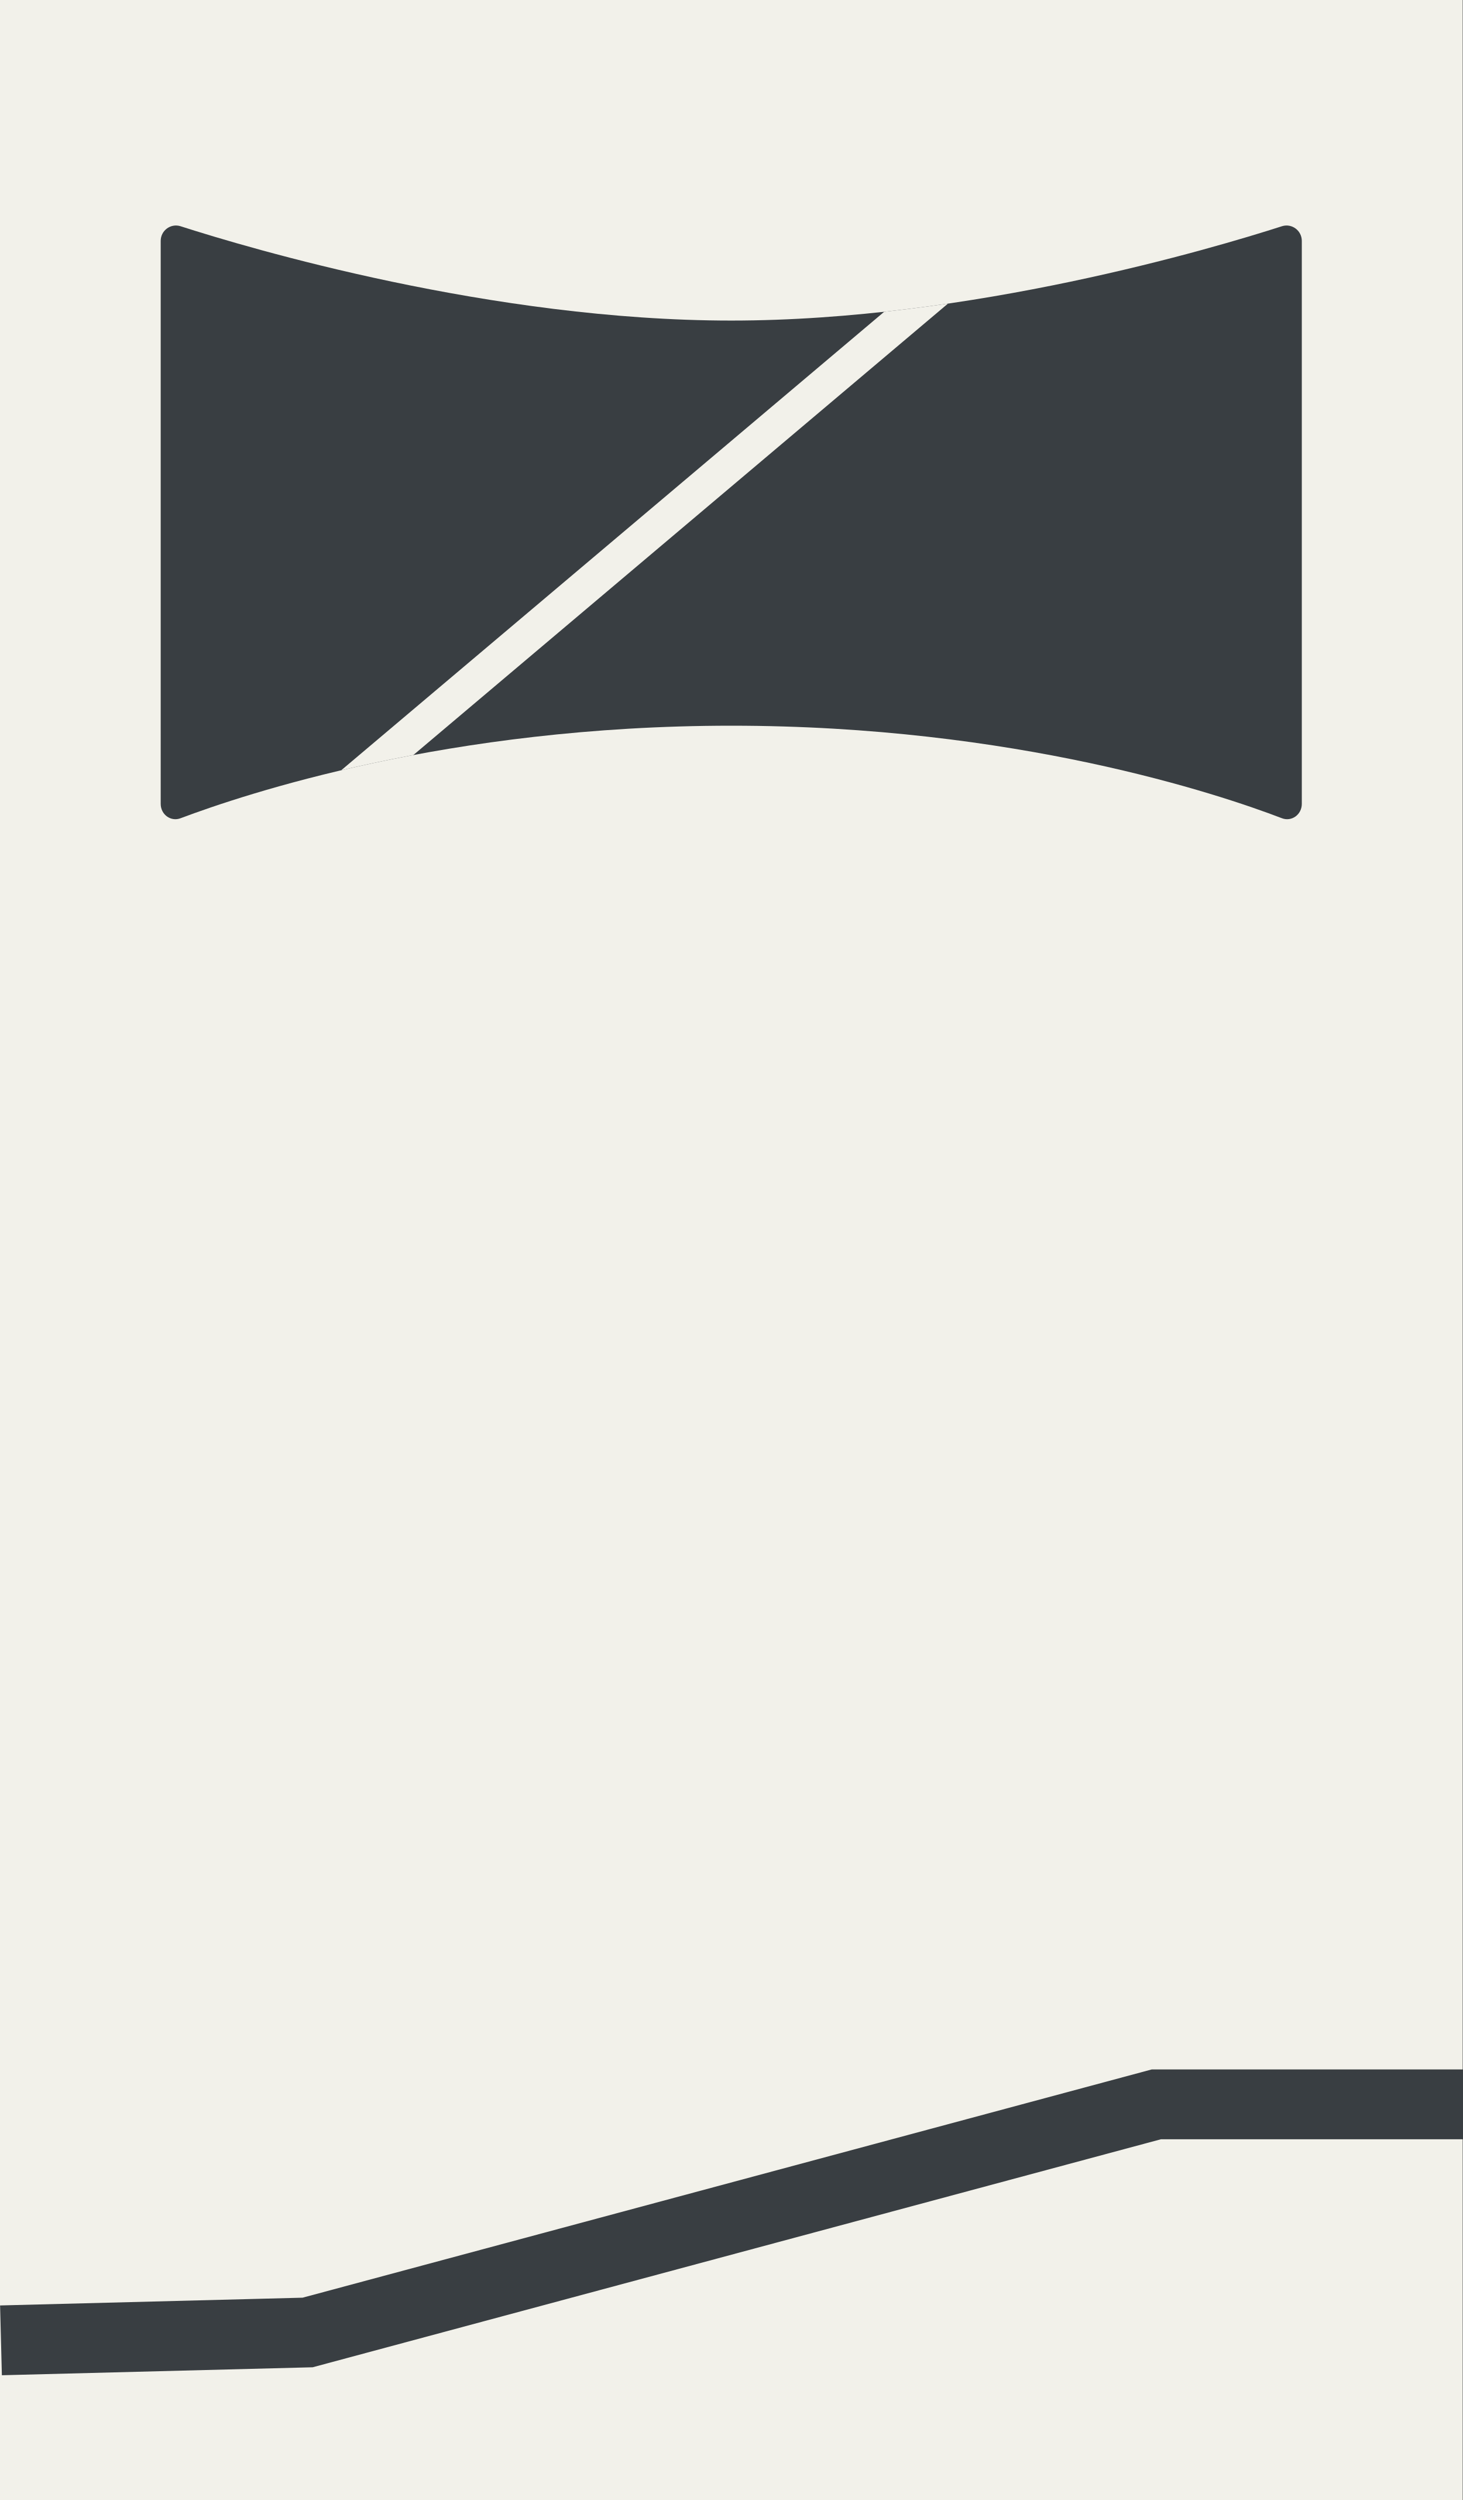
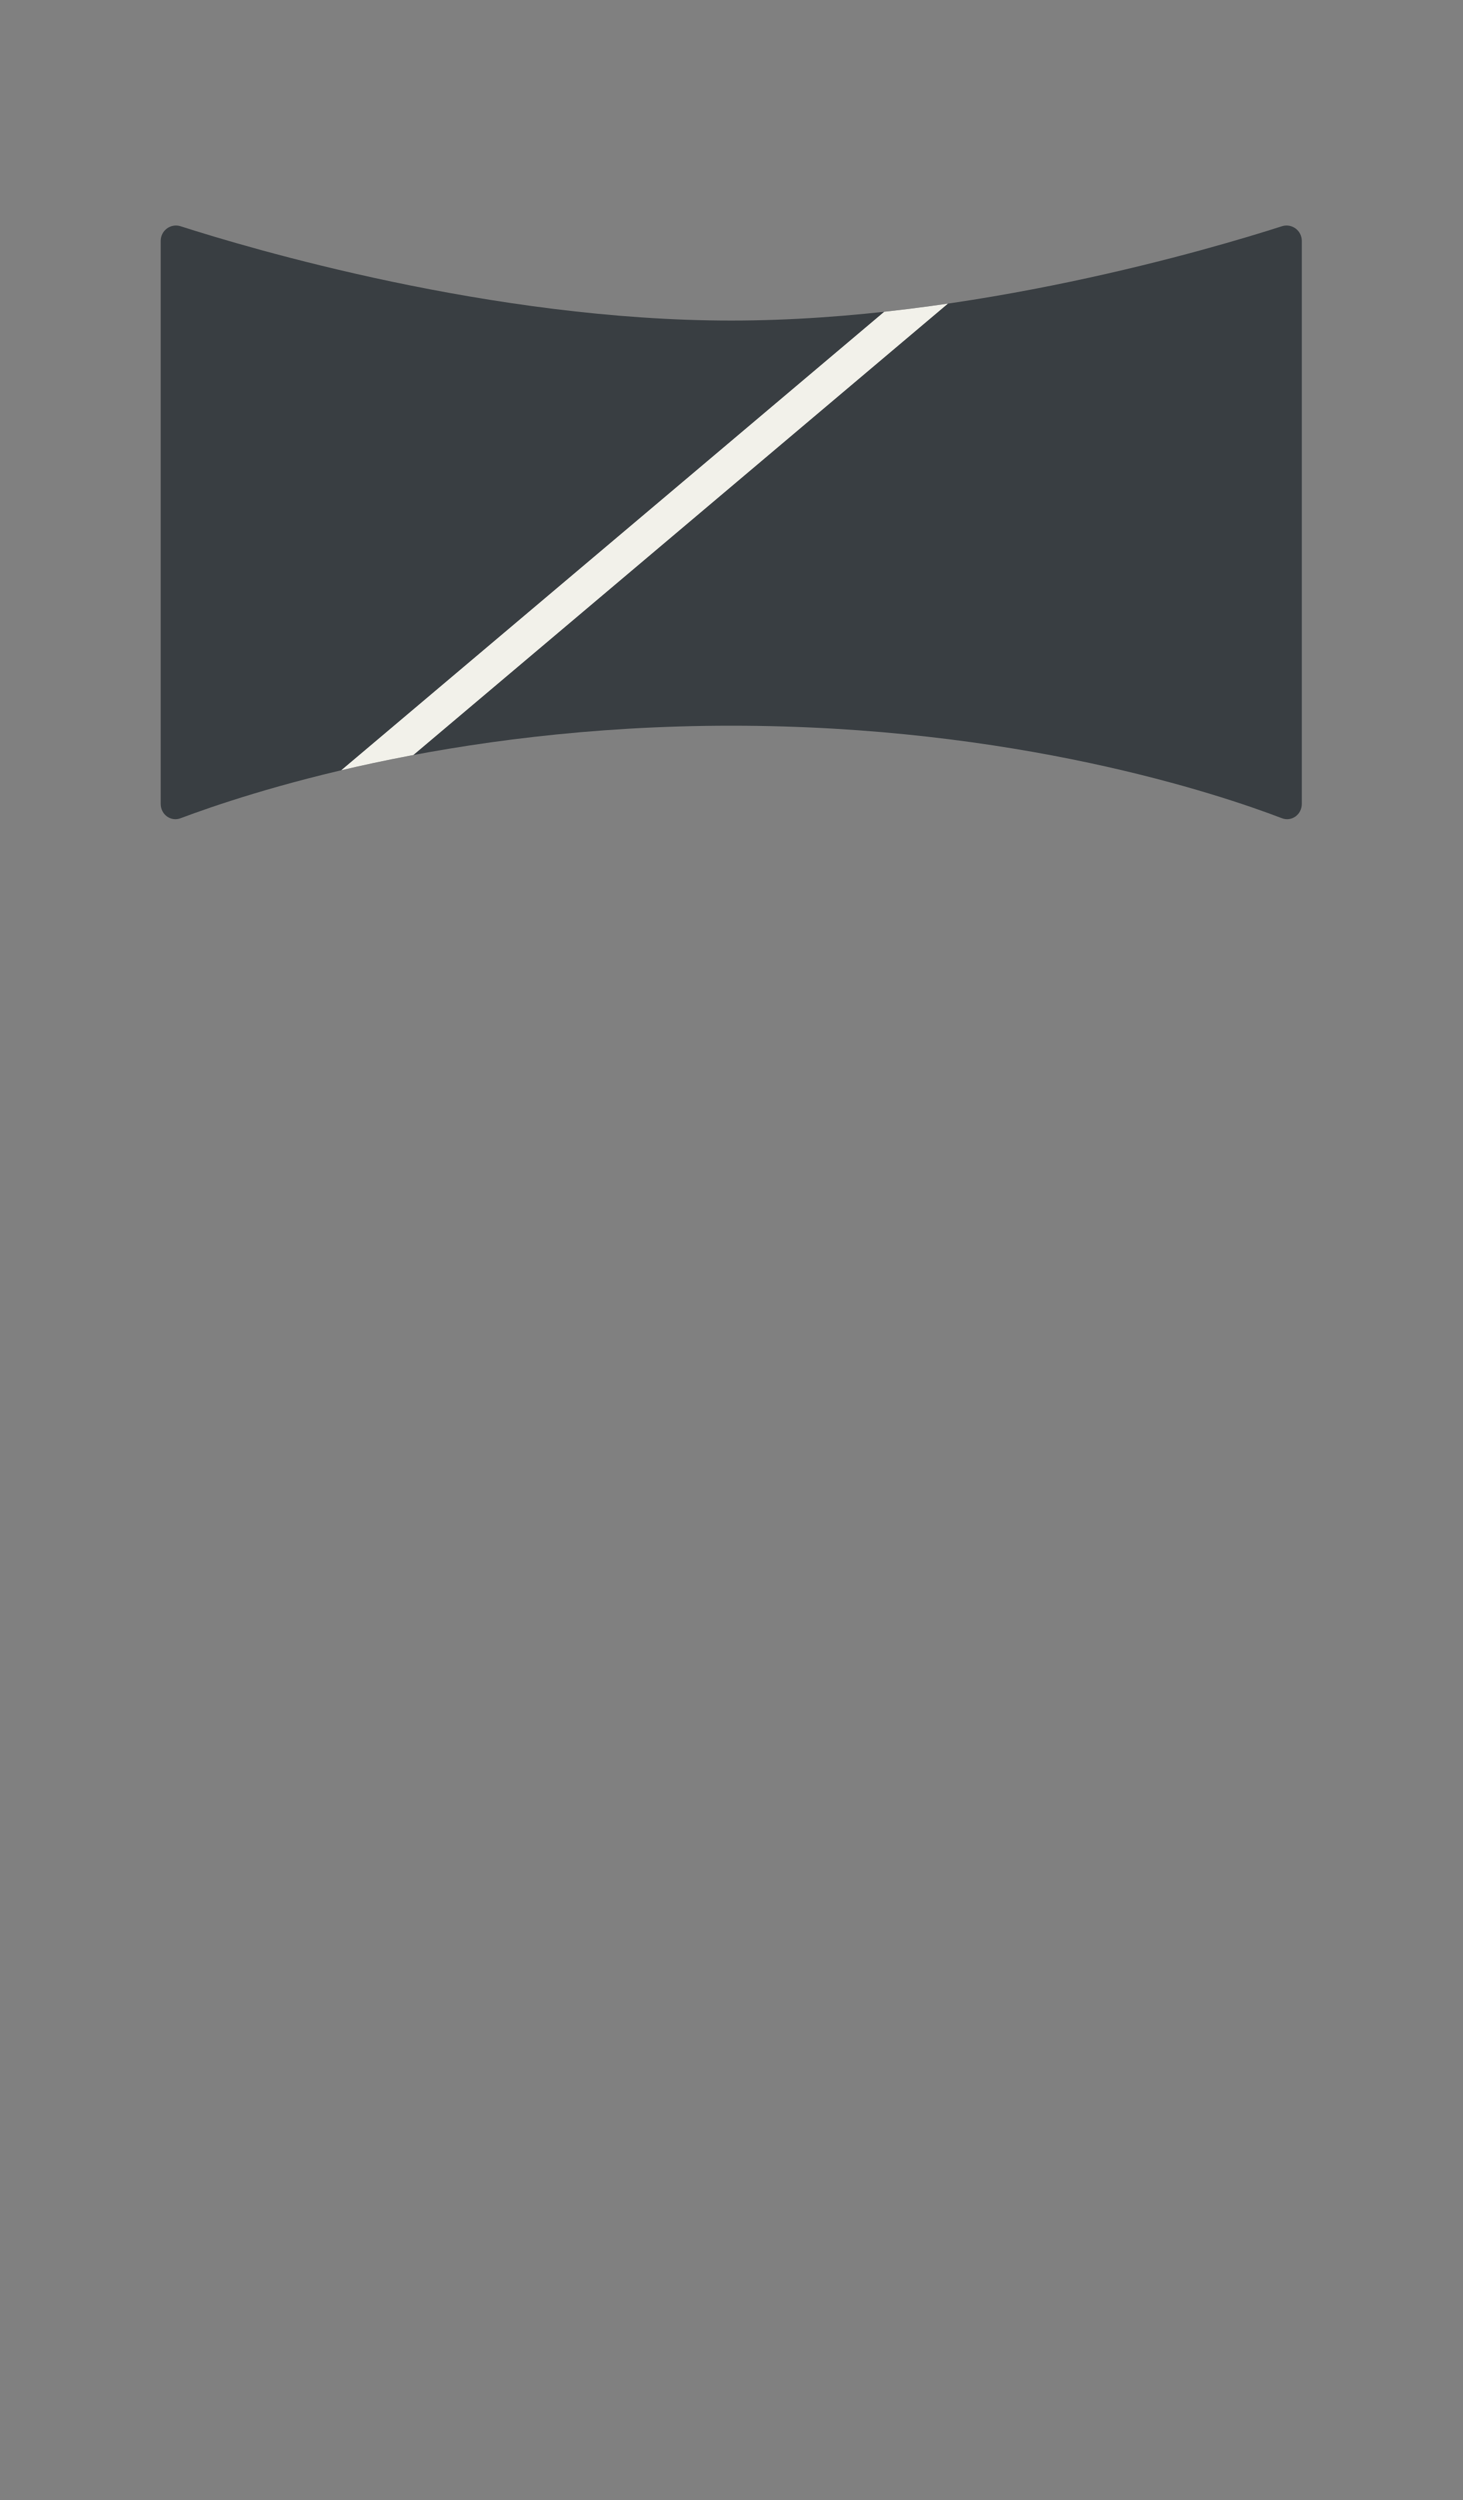
<svg xmlns="http://www.w3.org/2000/svg" viewBox="0 0 29.77 50.85">
  <rect x="0" y="0" width="29.77" height="50.85" fill="#808080" stroke="none" />
  <defs>
    <style>.e{fill:#393e42;}.f{clip-path:url(#d);}.g,.h,.i{fill:none;}.h{stroke:#f2f1ea;stroke-linecap:round;stroke-linejoin:round;stroke-width:.71px;}.i{stroke:#393e42;stroke-miterlimit:10;stroke-width:1.42px;}.j{fill:#f3ea00;opacity:.25;}.k{fill:#f2f1ea;}</style>
    <clipPath id="d">
      <path class="g" d="M26.49,16.35c0,.22-.21,.37-.41,.29-1.28-.49-5.43-1.88-11.2-1.88s-9.92,1.4-11.2,1.88c-.2,.08-.41-.07-.41-.29V4.9c0-.21,.2-.36,.4-.3,1.4,.45,6.34,1.92,11.21,1.92s9.81-1.47,11.21-1.92c.2-.06,.4,.09,.4,.3v11.45Z" />
    </clipPath>
  </defs>
  <g id="a" />
  <g id="b">
    <g id="c">
      <g>
-         <rect class="j" x="2.57" y="2.57" width="24.63" height="45.72" />
        <g>
-           <rect class="k" x="0" y="0" width="29.76" height="50.85" />
-           <polyline class="i" points=".02 47.6 6.26 47.44 23.53 42.8 29.77 42.8" />
-         </g>
+           </g>
        <g>
          <path class="e" d="M26.49,16.35c0,.22-.21,.37-.41,.29-1.28-.49-5.43-1.88-11.2-1.88s-9.92,1.4-11.2,1.88c-.2,.08-.41-.07-.41-.29V4.9c0-.21,.2-.36,.4-.3,1.4,.45,6.34,1.92,11.21,1.92s9.81-1.47,11.21-1.92c.2-.06,.4,.09,.4,.3v11.45Z" />
          <g class="f">
            <line class="h" x1="20.57" y1="4.63" x2="5.12" y2="17.67" />
          </g>
        </g>
      </g>
    </g>
  </g>
</svg>